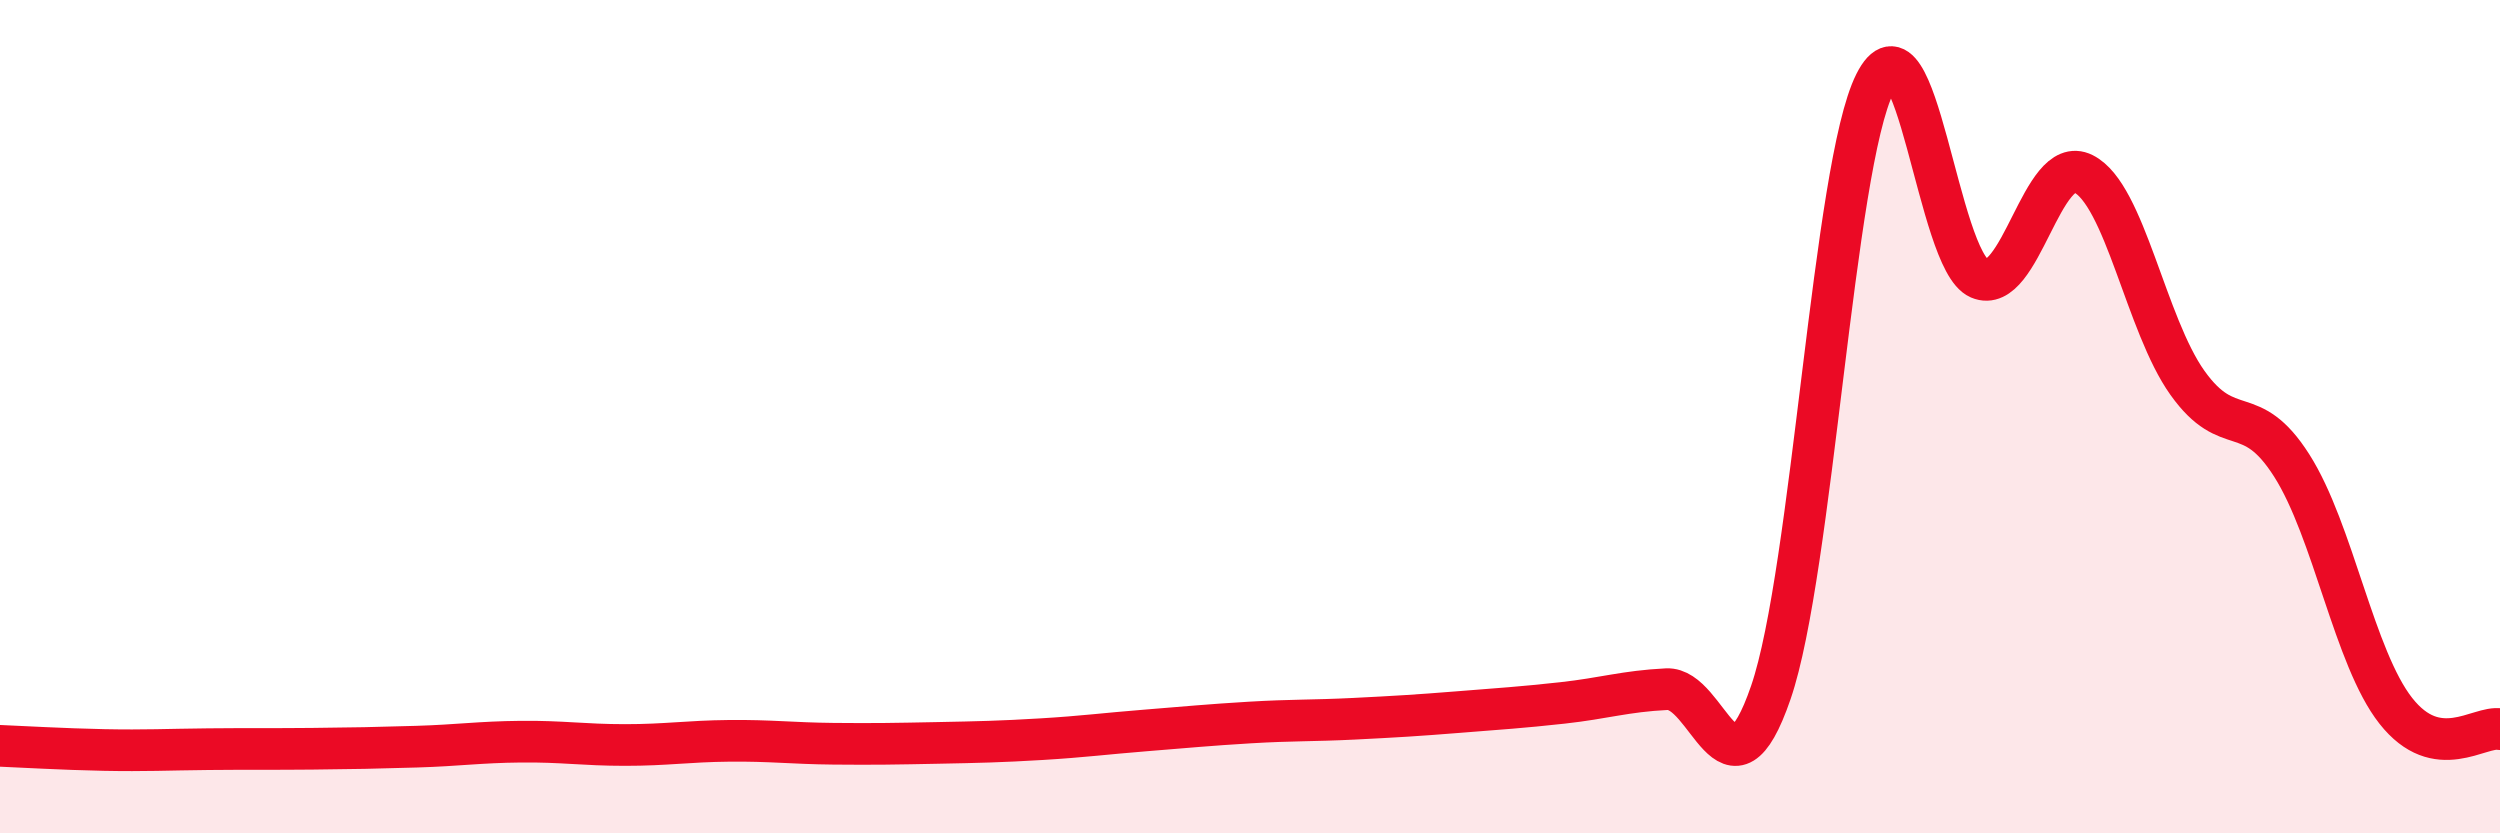
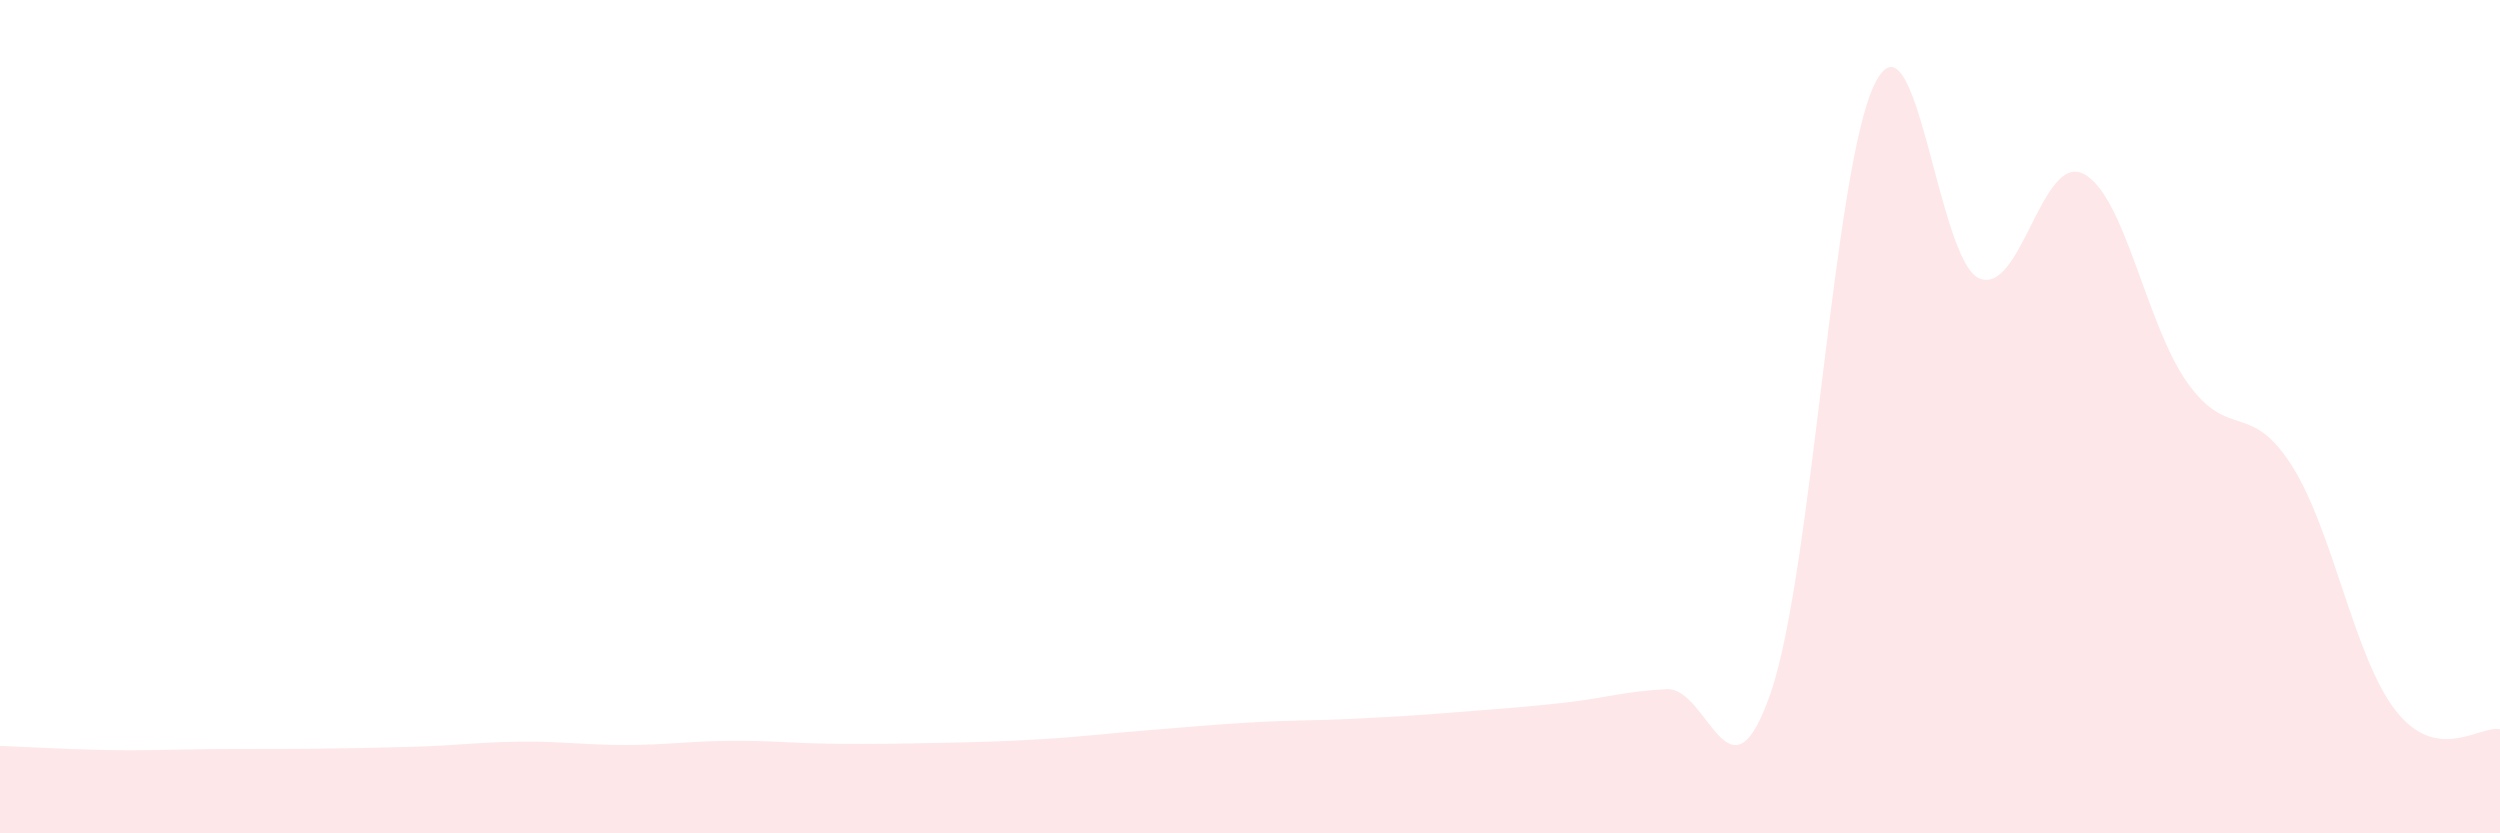
<svg xmlns="http://www.w3.org/2000/svg" width="60" height="20" viewBox="0 0 60 20">
  <path d="M 0,17.9 C 0.5,17.92 1.5,17.98 2.5,18 C 3.5,18.02 4,17.99 5,17.98 C 6,17.97 6.5,17.98 7.5,17.97 C 8.5,17.96 9,17.95 10,17.92 C 11,17.89 11.5,17.81 12.5,17.8 C 13.5,17.79 14,17.88 15,17.88 C 16,17.88 16.5,17.79 17.5,17.78 C 18.5,17.77 19,17.84 20,17.85 C 21,17.86 21.5,17.85 22.5,17.83 C 23.5,17.81 24,17.8 25,17.74 C 26,17.68 26.5,17.61 27.5,17.53 C 28.5,17.45 29,17.4 30,17.34 C 31,17.28 31.5,17.3 32.5,17.25 C 33.5,17.2 34,17.17 35,17.09 C 36,17.01 36.5,16.98 37.5,16.87 C 38.5,16.76 39,16.59 40,16.54 C 41,16.49 41.5,19.53 42.5,16.62 C 43.5,13.71 44,3.99 45,2 C 46,0.01 46.5,6.25 47.5,6.68 C 48.5,7.11 49,3.67 50,4.17 C 51,4.67 51.5,7.79 52.5,9.19 C 53.5,10.59 54,9.6 55,11.17 C 56,12.74 56.5,15.79 57.5,17.06 C 58.5,18.33 59.5,17.41 60,17.5L60 20L0 20Z" fill="#EB0A25" opacity="0.1" stroke-linecap="round" stroke-linejoin="round" />
-   <path d="M 0,17.9 C 0.5,17.92 1.5,17.98 2.5,18 C 3.5,18.02 4,17.99 5,17.98 C 6,17.97 6.5,17.98 7.5,17.97 C 8.5,17.96 9,17.95 10,17.92 C 11,17.89 11.5,17.81 12.5,17.8 C 13.5,17.79 14,17.88 15,17.88 C 16,17.88 16.5,17.79 17.5,17.78 C 18.5,17.77 19,17.84 20,17.85 C 21,17.86 21.5,17.85 22.5,17.83 C 23.5,17.81 24,17.8 25,17.74 C 26,17.68 26.5,17.61 27.5,17.53 C 28.5,17.45 29,17.4 30,17.34 C 31,17.28 31.5,17.3 32.5,17.25 C 33.5,17.2 34,17.17 35,17.09 C 36,17.01 36.5,16.98 37.5,16.87 C 38.5,16.76 39,16.59 40,16.54 C 41,16.49 41.5,19.53 42.5,16.62 C 43.5,13.71 44,3.99 45,2 C 46,0.01 46.5,6.25 47.5,6.68 C 48.5,7.11 49,3.67 50,4.17 C 51,4.67 51.5,7.79 52.5,9.19 C 53.5,10.59 54,9.6 55,11.17 C 56,12.74 56.5,15.79 57.5,17.06 C 58.5,18.33 59.5,17.41 60,17.5" stroke="#EB0A25" stroke-width="1" fill="none" stroke-linecap="round" stroke-linejoin="round" />
</svg>